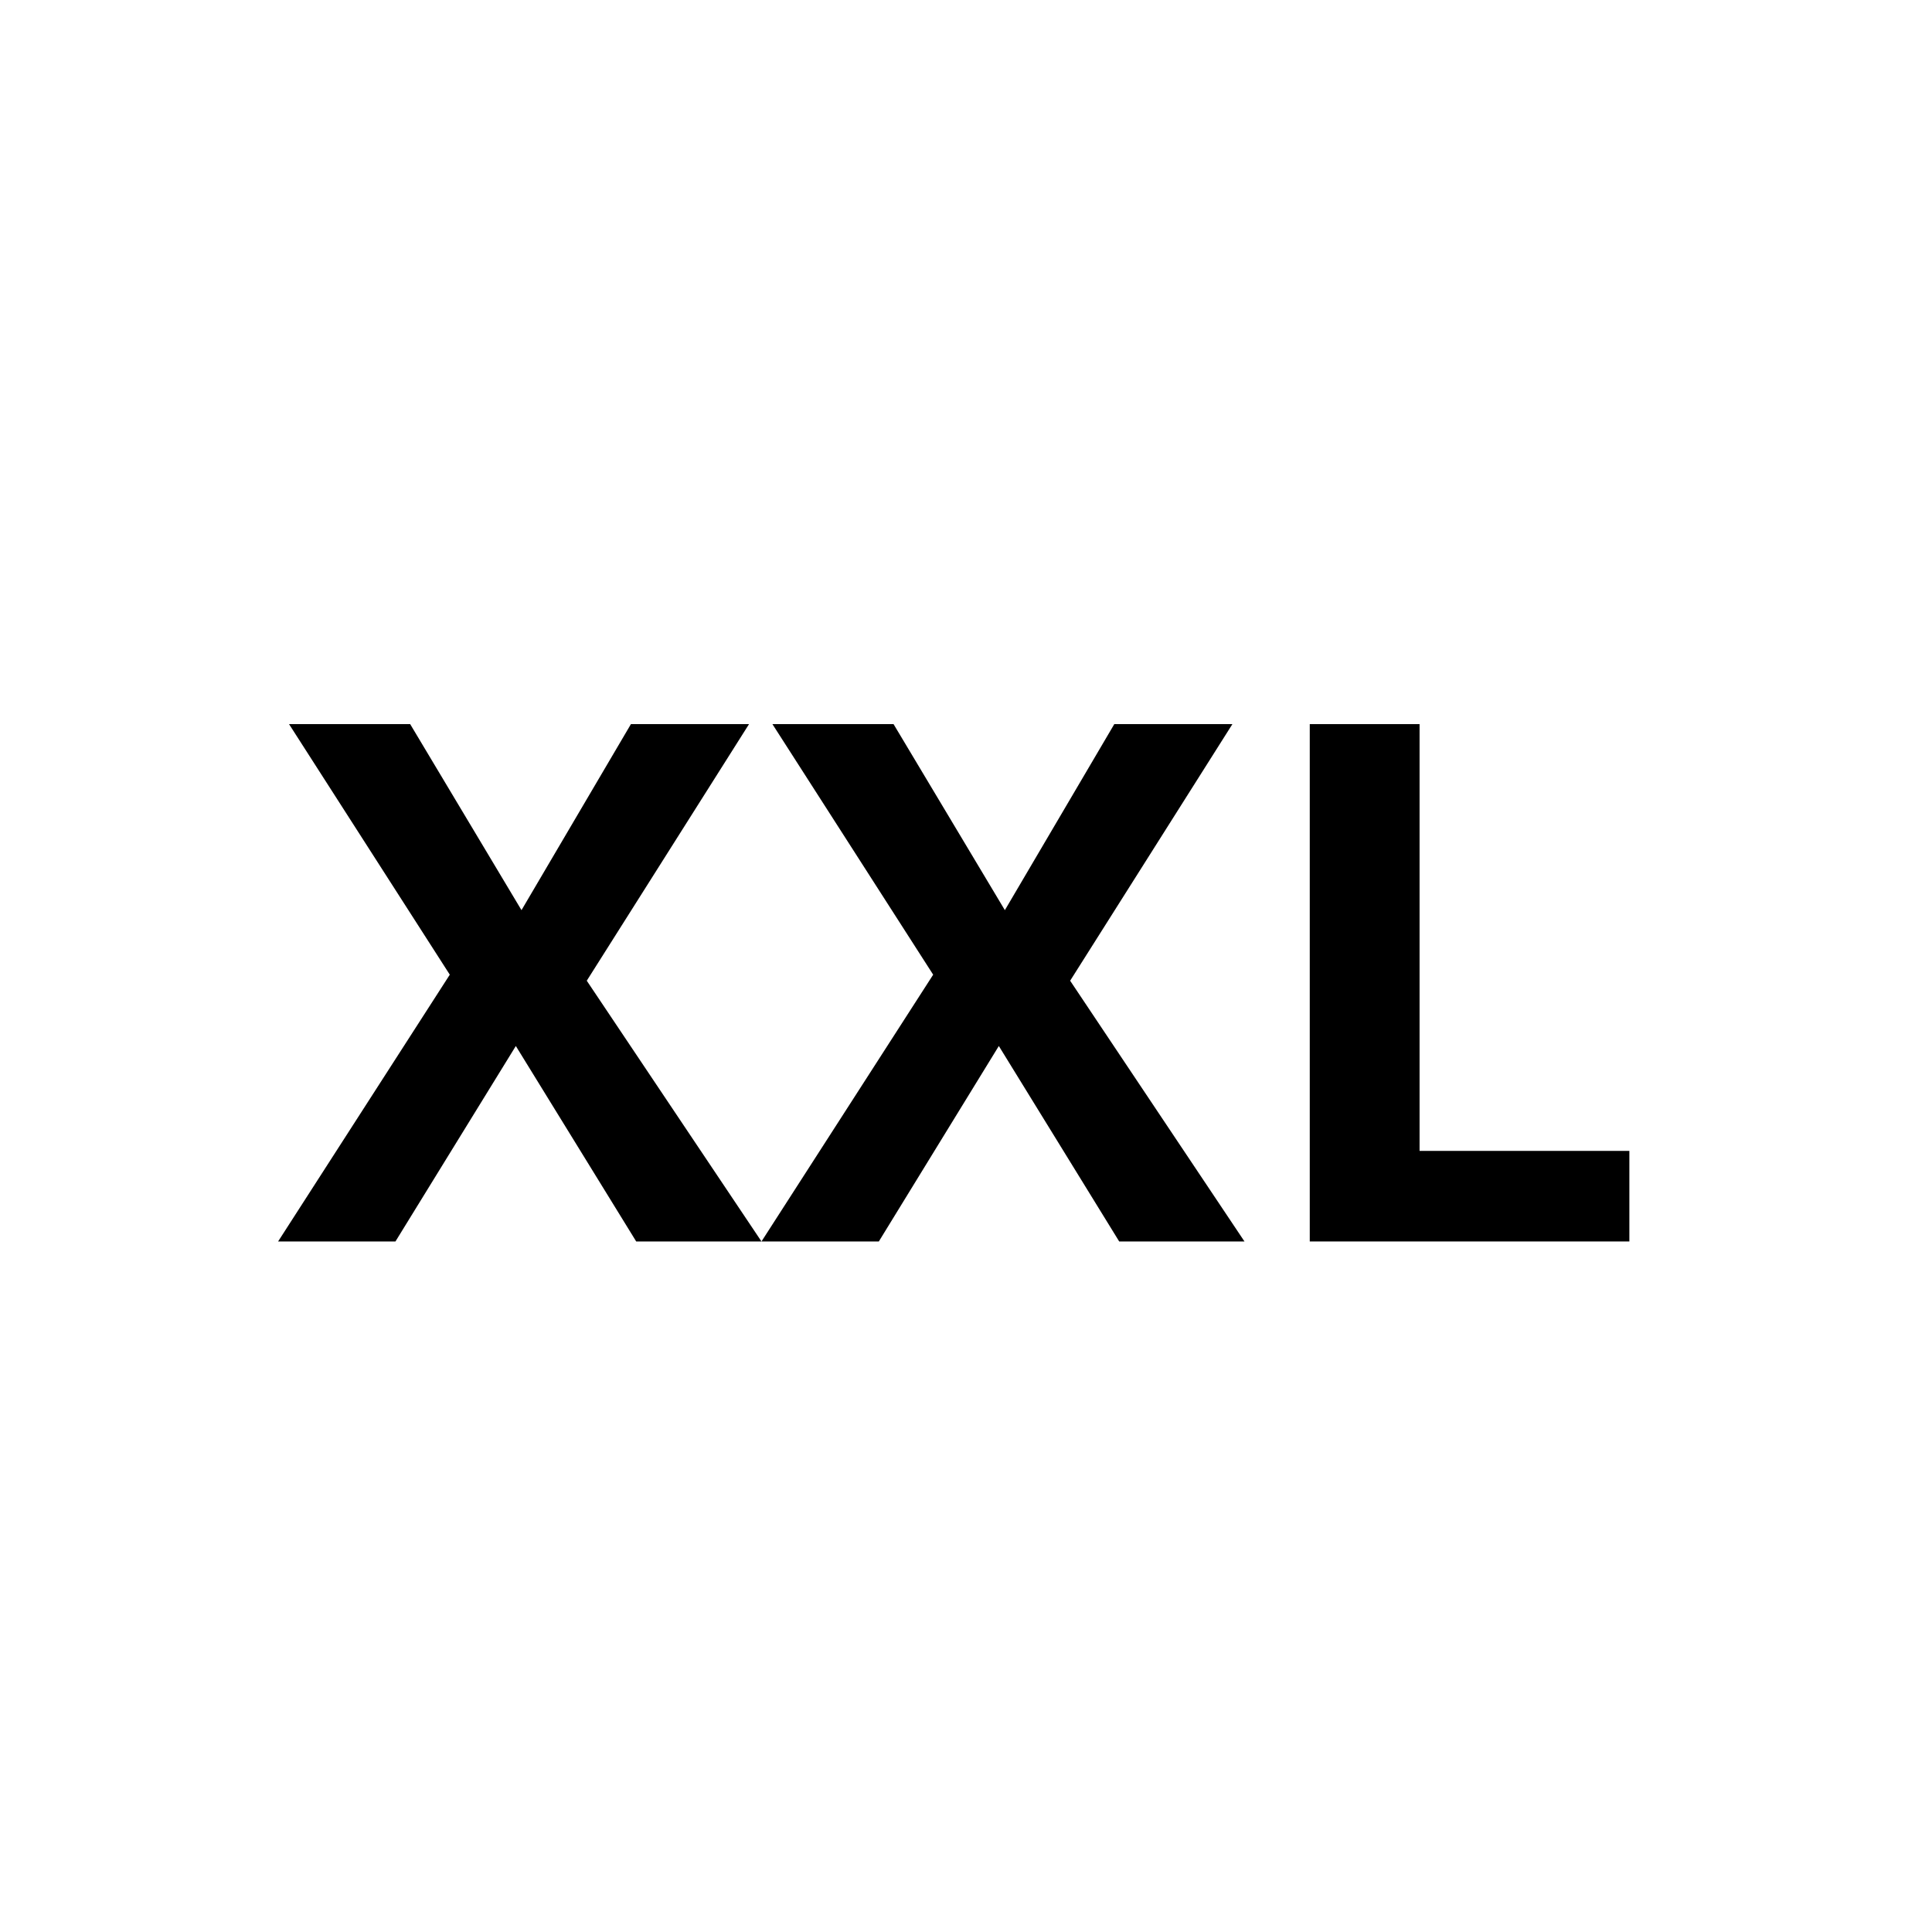
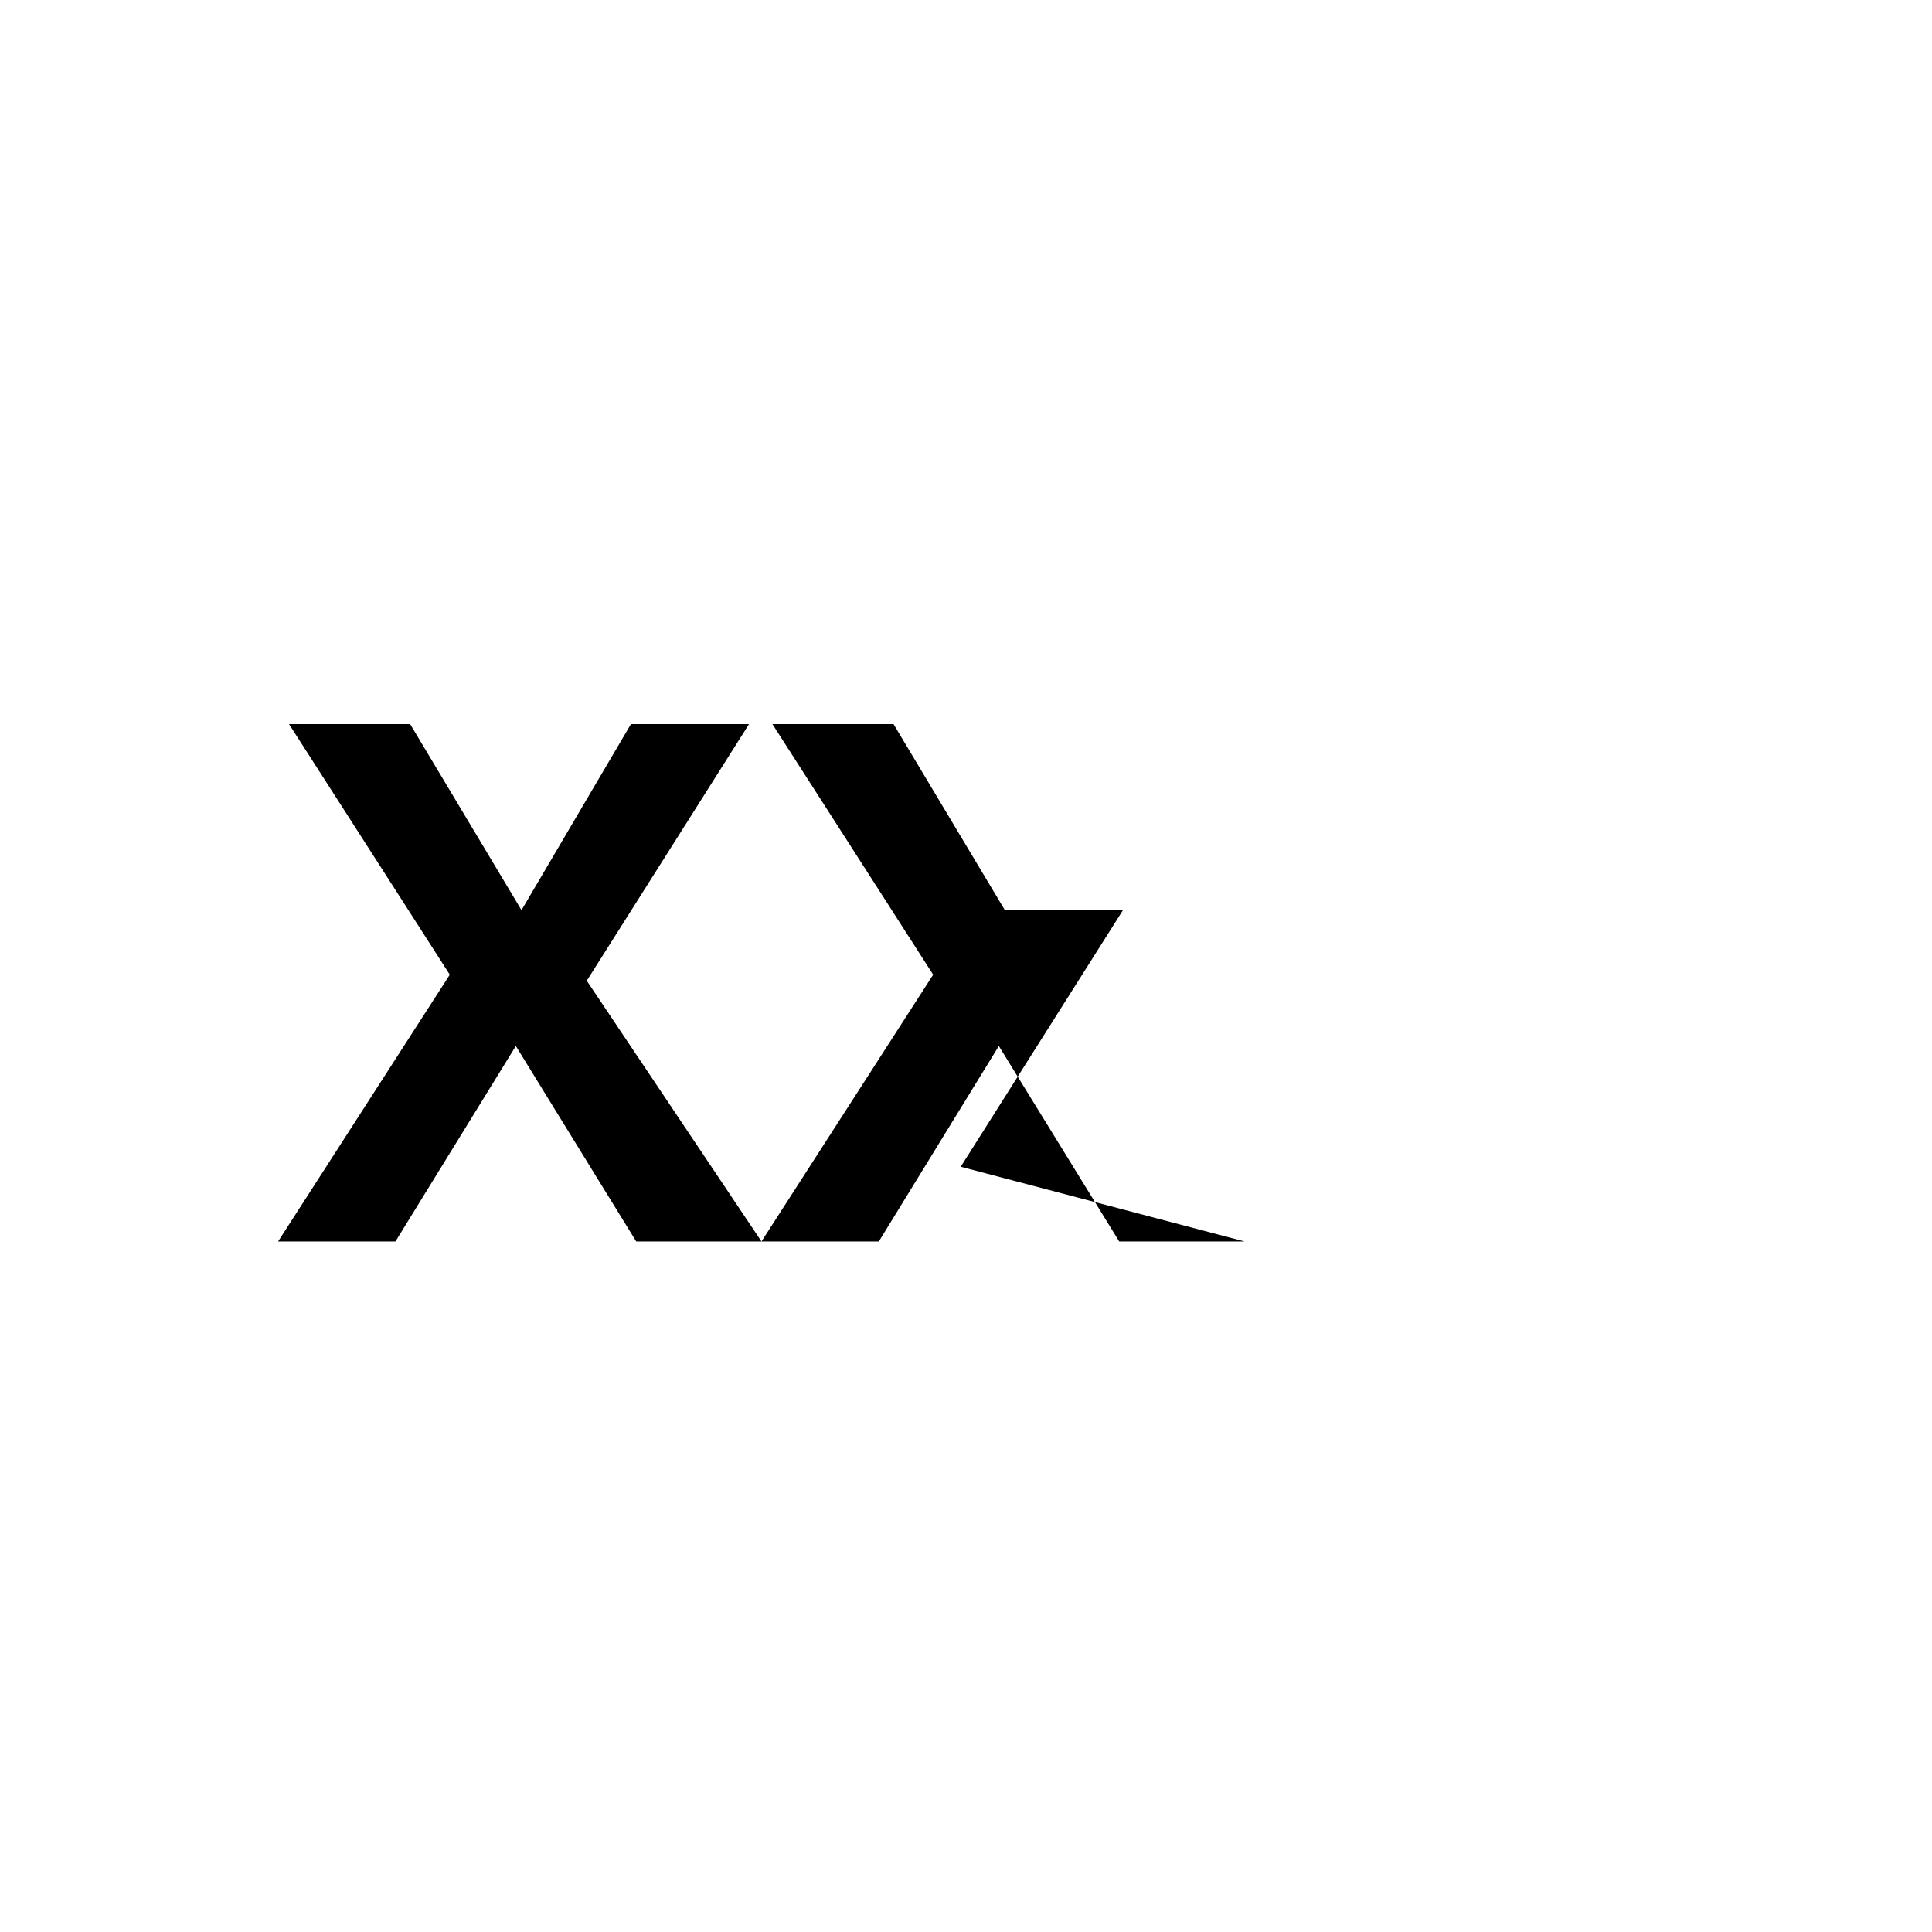
<svg xmlns="http://www.w3.org/2000/svg" version="1.1" id="Livello_1" x="0px" y="0px" viewBox="0 0 512 512" style="enable-background:new 0 0 512 512;" xml:space="preserve">
  <style type="text/css">
	.st0{enable-background:new    ;}
</style>
  <g id="Livello_2_00000115494000744288397570000010745056671910321546_">
    <g id="Livello_1-2">
      <g class="st0">
        <path d="M201.8,329h-33.2l-31.9-51.8L104.8,329H73.7l45.5-70.7l-42.6-66.4h32.1l29.5,49.3l29-49.3h31.3l-43,68L201.8,329z" />
-         <path d="M329.8,329h-33.2l-31.9-51.8L232.9,329h-31.1l45.5-70.7l-42.6-66.4h32.1l29.5,49.3l29-49.3h31.3l-43,68L329.8,329z" />
-         <path d="M347.1,329V191.9h29.1V305h55.6v24H347.1z" />
+         <path d="M329.8,329h-33.2l-31.9-51.8L232.9,329h-31.1l45.5-70.7l-42.6-66.4h32.1l29.5,49.3h31.3l-43,68L329.8,329z" />
      </g>
    </g>
  </g>
</svg>